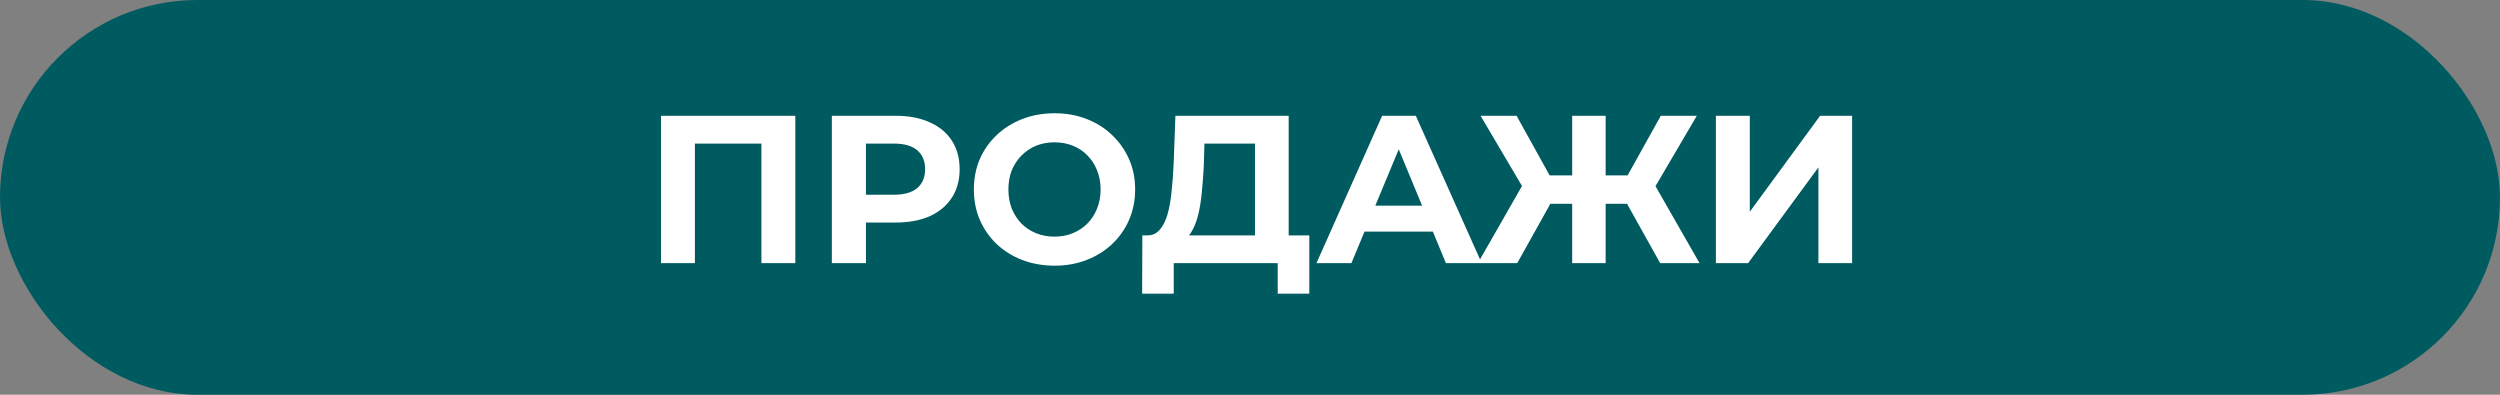
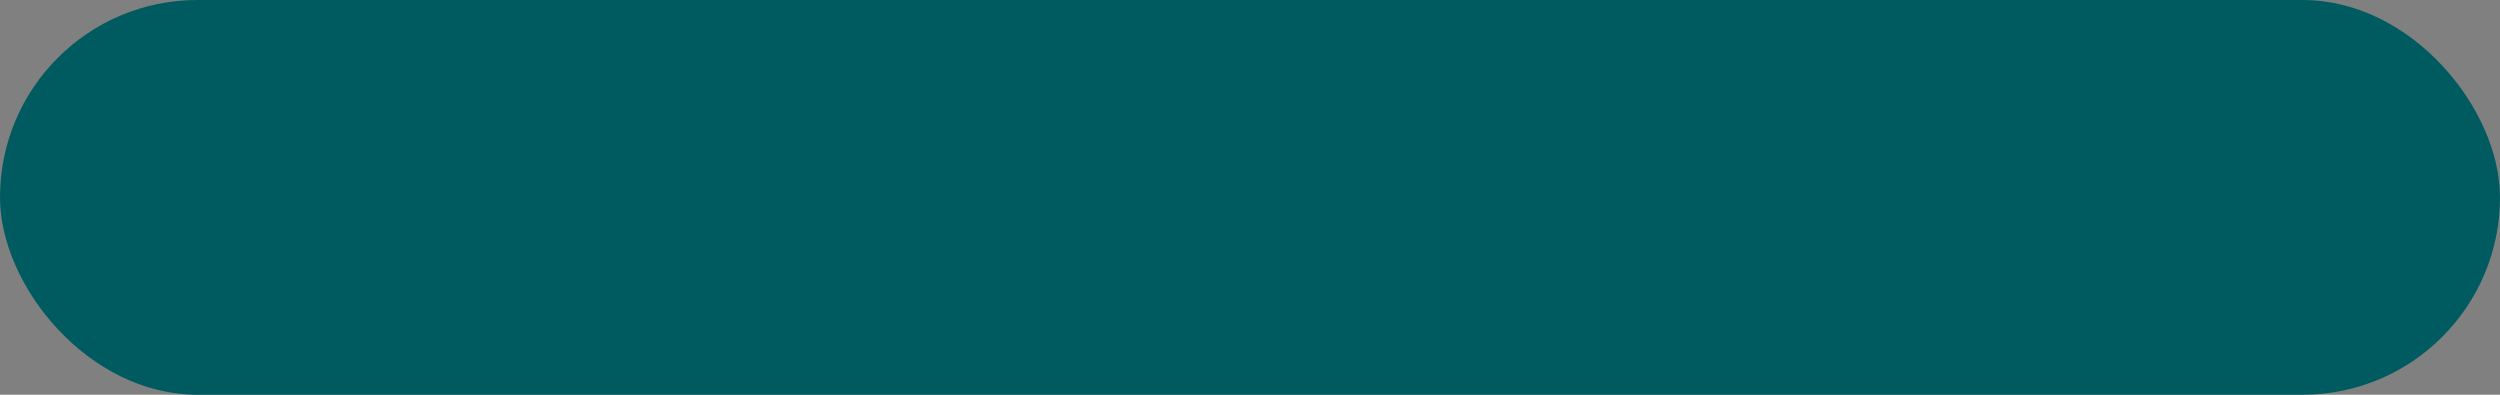
<svg xmlns="http://www.w3.org/2000/svg" width="190" height="30" viewBox="0 0 190 30" fill="none">
  <rect x="0" y="0" width="190" height="30" fill="#808080" stroke="none" />
  <rect width="190" height="30" rx="15" fill="#005B61" />
-   <path d="M50.236 20V8.8H60.444V20H57.868V10.32L58.46 10.912H52.22L52.812 10.32V20H50.236ZM63.22 20V8.8H68.068C69.071 8.8 69.935 8.965 70.66 9.296C71.385 9.616 71.945 10.08 72.34 10.688C72.735 11.296 72.932 12.021 72.932 12.864C72.932 13.696 72.735 14.416 72.34 15.024C71.945 15.632 71.385 16.101 70.66 16.432C69.935 16.752 69.071 16.912 68.068 16.912H64.66L65.812 15.744V20H63.22ZM65.812 16.032L64.66 14.8H67.924C68.724 14.8 69.322 14.629 69.716 14.288C70.111 13.947 70.308 13.472 70.308 12.864C70.308 12.245 70.111 11.765 69.716 11.424C69.322 11.083 68.724 10.912 67.924 10.912H64.66L65.812 9.68V16.032ZM80.158 20.192C79.273 20.192 78.452 20.048 77.694 19.76C76.948 19.472 76.297 19.067 75.742 18.544C75.198 18.021 74.772 17.408 74.462 16.704C74.164 16 74.014 15.232 74.014 14.4C74.014 13.568 74.164 12.8 74.462 12.096C74.772 11.392 75.204 10.779 75.758 10.256C76.313 9.733 76.964 9.328 77.71 9.04C78.457 8.752 79.268 8.608 80.142 8.608C81.028 8.608 81.838 8.752 82.574 9.04C83.321 9.328 83.966 9.733 84.51 10.256C85.065 10.779 85.497 11.392 85.806 12.096C86.116 12.789 86.27 13.557 86.27 14.4C86.27 15.232 86.116 16.005 85.806 16.72C85.497 17.424 85.065 18.037 84.51 18.56C83.966 19.072 83.321 19.472 82.574 19.76C81.838 20.048 81.033 20.192 80.158 20.192ZM80.142 17.984C80.644 17.984 81.102 17.899 81.518 17.728C81.945 17.557 82.318 17.312 82.638 16.992C82.958 16.672 83.204 16.293 83.374 15.856C83.556 15.419 83.646 14.933 83.646 14.4C83.646 13.867 83.556 13.381 83.374 12.944C83.204 12.507 82.958 12.128 82.638 11.808C82.329 11.488 81.961 11.243 81.534 11.072C81.108 10.901 80.644 10.816 80.142 10.816C79.641 10.816 79.177 10.901 78.75 11.072C78.334 11.243 77.966 11.488 77.646 11.808C77.326 12.128 77.076 12.507 76.894 12.944C76.724 13.381 76.638 13.867 76.638 14.4C76.638 14.923 76.724 15.408 76.894 15.856C77.076 16.293 77.321 16.672 77.63 16.992C77.95 17.312 78.324 17.557 78.75 17.728C79.177 17.899 79.641 17.984 80.142 17.984ZM95.379 18.848V10.912H91.538L91.49 12.544C91.459 13.237 91.41 13.893 91.347 14.512C91.293 15.131 91.208 15.696 91.091 16.208C90.973 16.709 90.819 17.136 90.626 17.488C90.445 17.84 90.216 18.091 89.939 18.24L87.171 17.888C87.555 17.899 87.869 17.765 88.115 17.488C88.371 17.211 88.573 16.821 88.722 16.32C88.872 15.808 88.978 15.211 89.043 14.528C89.117 13.845 89.171 13.104 89.203 12.304L89.331 8.8H97.939V18.848H95.379ZM86.802 22.32L86.819 17.888H99.507V22.32H97.106V20H89.203V22.32H86.802ZM100.05 20L105.042 8.8H107.602L112.61 20H109.89L105.794 10.112H106.818L102.706 20H100.05ZM102.546 17.6L103.234 15.632H108.994L109.698 17.6H102.546ZM126.173 20L123.165 14.608L125.357 13.344L129.165 20H126.173ZM121.261 15.488V13.328H124.749V15.488H121.261ZM125.501 14.688L123.101 14.4L126.221 8.8H128.957L125.501 14.688ZM115.309 20H112.317L116.125 13.344L118.317 14.608L115.309 20ZM122.029 20H119.485V8.8H122.029V20ZM120.237 15.488H116.733V13.328H120.237V15.488ZM115.997 14.688L112.525 8.8H115.261L118.365 14.4L115.997 14.688ZM130.408 20V8.8H132.984V16.096L138.328 8.8H140.76V20H138.2V12.72L132.856 20H130.408Z" fill="white" />
</svg>